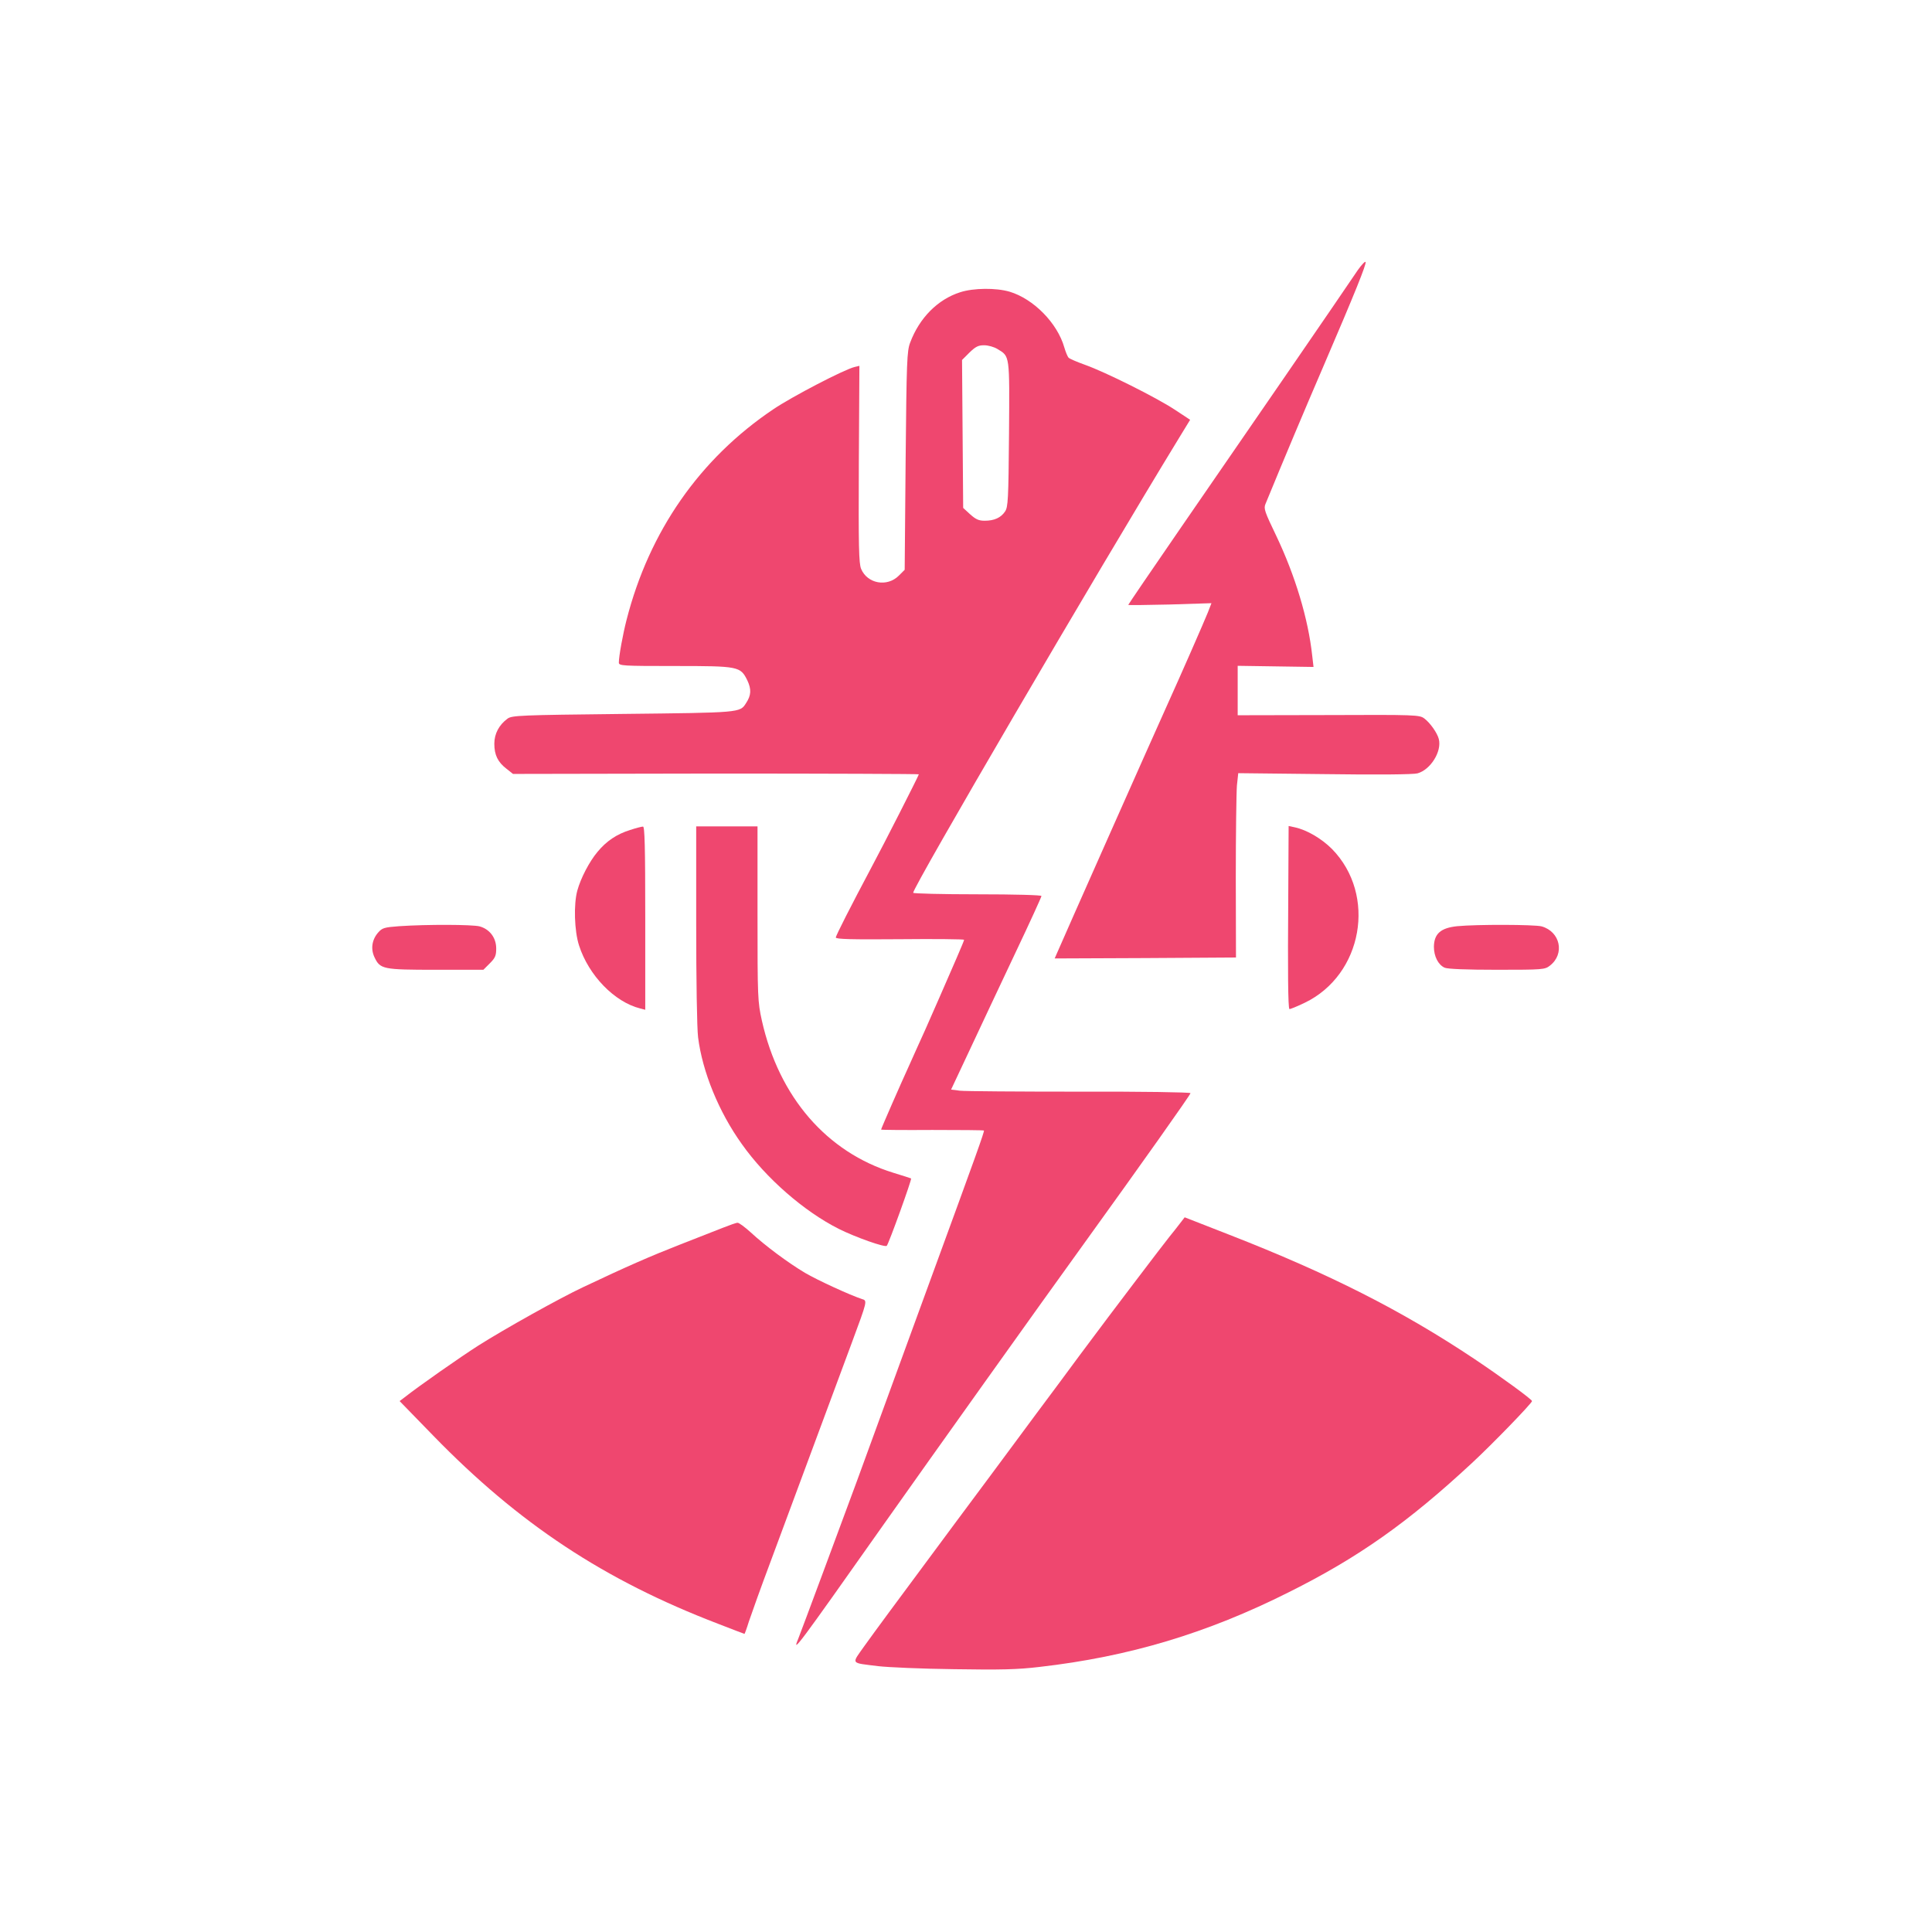
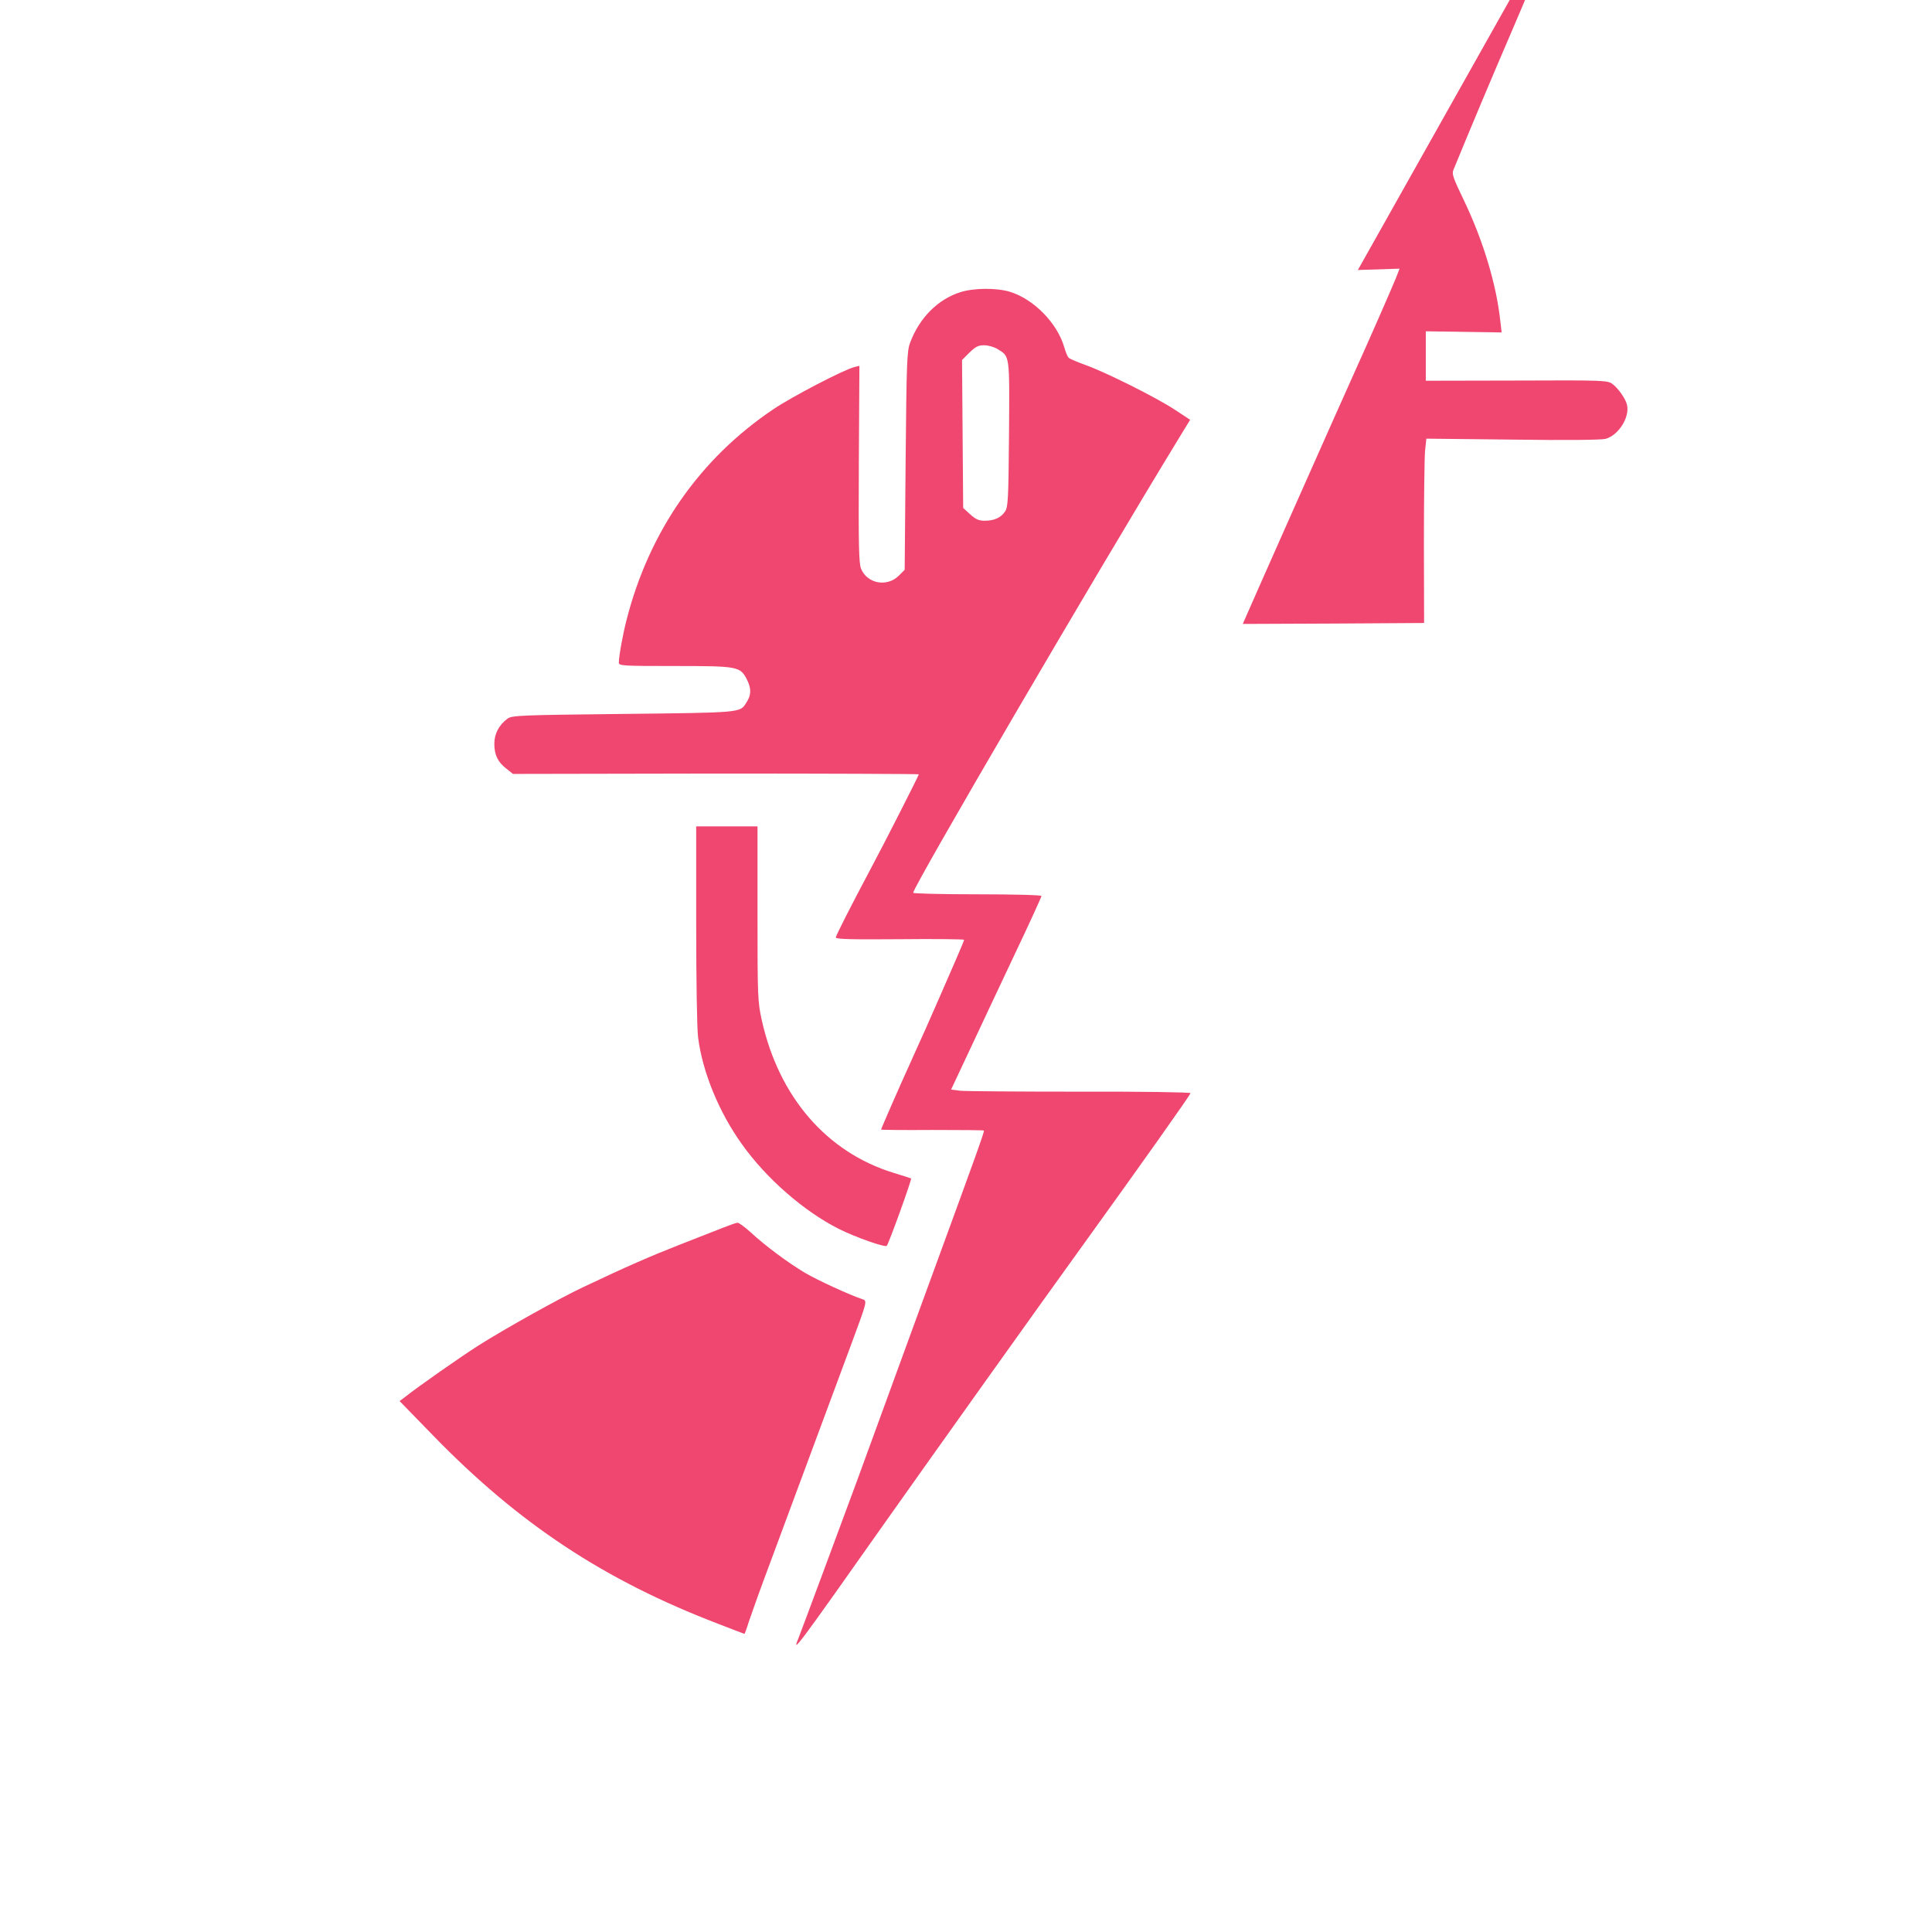
<svg xmlns="http://www.w3.org/2000/svg" version="1.0" width="1024pt" height="1024pt" viewBox="0 0 1024 1024" preserveAspectRatio="xMidYMid meet">
  <g transform="translate(0,1024) scale(0.1,-0.1)" fill="#EF476F" stroke="none">
-     <path d="M7197 8809 c-20 -30 -83 -122 -139 -204 -57 -83 -168 -245 -247 -360 -80 -116 -174 -253 -210 -305 -36 -52 -190 -276 -343 -498 -153 -222 -278 -406 -278 -408 0 -2 99 -1 220 2 l221 7 -19 -49 c-21 -52 -144 -333 -217 -494 -51 -112 -561 -1260 -581 -1308 l-14 -32 480 2 481 3 -1 423 c0 233 3 453 6 489 l7 65 458 -5 c281 -4 471 -2 492 4 69 19 130 116 113 182 -8 32 -46 86 -77 109 -25 19 -47 20 -508 18 l-481 -1 0 131 0 131 201 -3 201 -3 -7 60 c-21 195 -90 424 -191 636 -60 125 -67 143 -57 167 99 241 205 493 308 732 168 391 227 538 223 551 -2 6 -20 -13 -41 -42z" />
+     <path d="M7197 8809 l221 7 -19 -49 c-21 -52 -144 -333 -217 -494 -51 -112 -561 -1260 -581 -1308 l-14 -32 480 2 481 3 -1 423 c0 233 3 453 6 489 l7 65 458 -5 c281 -4 471 -2 492 4 69 19 130 116 113 182 -8 32 -46 86 -77 109 -25 19 -47 20 -508 18 l-481 -1 0 131 0 131 201 -3 201 -3 -7 60 c-21 195 -90 424 -191 636 -60 125 -67 143 -57 167 99 241 205 493 308 732 168 391 227 538 223 551 -2 6 -20 -13 -41 -42z" />
    <path d="M5089 8691 c-119 -38 -216 -136 -265 -267 -17 -45 -19 -96 -24 -626 l-5 -578 -31 -31 c-62 -62 -167 -43 -200 36 -12 30 -14 118 -12 556 l3 520 -25 -6 c-53 -12 -332 -157 -431 -224 -390 -262 -658 -647 -778 -1116 -20 -78 -41 -193 -41 -227 0 -17 21 -18 296 -18 341 0 348 -2 385 -76 22 -47 21 -79 -7 -121 -32 -51 -29 -50 -654 -57 -544 -6 -587 -8 -610 -25 -45 -33 -70 -80 -70 -133 0 -60 19 -98 65 -133 l34 -27 1076 2 c591 0 1075 -2 1075 -4 0 -6 -187 -374 -250 -491 -111 -209 -190 -364 -190 -374 0 -9 86 -11 340 -9 187 2 340 0 340 -3 0 -4 -18 -46 -39 -95 -21 -49 -62 -143 -91 -209 -29 -66 -64 -145 -77 -175 -14 -30 -33 -73 -43 -95 -10 -22 -29 -65 -43 -96 -37 -80 -147 -331 -147 -336 0 -2 122 -3 271 -2 149 0 272 -1 274 -3 4 -4 -44 -137 -275 -768 -61 -168 -166 -453 -232 -635 -66 -181 -142 -388 -168 -460 -72 -195 -299 -807 -310 -833 -34 -81 0 -35 450 603 255 361 840 1182 1070 1500 300 416 560 783 560 791 0 5 -264 9 -588 8 -323 0 -608 2 -634 5 l-47 6 101 215 c55 118 163 347 239 508 77 162 139 298 139 303 0 5 -141 9 -340 9 -187 0 -340 4 -340 8 0 32 967 1687 1413 2417 l55 90 -82 54 c-97 64 -365 198 -474 237 -42 15 -82 32 -88 38 -6 6 -16 31 -23 55 -37 129 -163 257 -290 295 -72 21 -191 20 -262 -3z m198 -301 c66 -40 64 -28 61 -451 -3 -347 -5 -386 -21 -410 -22 -33 -57 -49 -108 -49 -31 0 -47 7 -77 34 l-37 34 -3 392 -3 392 39 39 c33 32 47 39 78 39 22 0 53 -9 71 -20z" />
-     <path d="M3340 5841 c-71 -22 -126 -59 -173 -116 -43 -51 -89 -139 -107 -205 -20 -72 -16 -214 9 -291 51 -159 188 -300 324 -334 l27 -7 0 486 c0 382 -3 486 -12 485 -7 0 -38 -8 -68 -18z" />
    <path d="M3690 5342 c0 -295 4 -553 10 -600 23 -183 110 -396 232 -566 128 -181 329 -356 513 -449 90 -45 246 -100 255 -90 11 12 134 353 129 357 -2 1 -44 15 -94 30 -353 109 -606 401 -697 807 -22 101 -23 118 -23 566 l0 463 -162 0 -163 0 0 -518z" />
-     <path d="M6828 5483 c-3 -398 -1 -583 6 -591 3 -2 39 13 81 33 308 148 383 572 145 815 -56 56 -133 101 -197 115 l-33 7 -2 -379z" />
-     <path d="M2116 5331 c-80 -6 -90 -9 -112 -34 -33 -38 -40 -87 -19 -131 30 -63 44 -66 326 -66 l251 0 34 34 c29 29 34 41 34 79 0 56 -34 102 -88 117 -39 10 -277 11 -426 1z" />
-     <path d="M7724 5331 c-88 -9 -123 -40 -124 -109 0 -51 23 -96 57 -111 15 -7 116 -11 277 -11 245 0 254 1 281 22 80 62 55 180 -44 208 -38 10 -343 11 -447 1z" />
-     <path d="M6252 3753 c-15 -20 -39 -50 -53 -67 -25 -30 -345 -452 -418 -551 -21 -27 -96 -129 -167 -225 -72 -96 -177 -238 -234 -315 -57 -77 -197 -266 -312 -420 -365 -492 -421 -568 -485 -657 -71 -101 -79 -90 72 -109 50 -6 230 -14 400 -16 249 -4 338 -2 455 12 473 54 887 178 1321 396 369 184 632 370 971 685 108 100 318 317 318 328 0 9 -166 130 -305 223 -385 257 -770 452 -1298 658 l-238 93 -27 -35z" />
    <path d="M3830 3732 c-36 -14 -138 -54 -227 -89 -151 -59 -280 -115 -514 -226 -123 -58 -412 -219 -554 -309 -94 -60 -316 -215 -393 -276 l-24 -18 179 -184 c453 -466 905 -765 1508 -996 77 -30 140 -54 141 -54 1 0 12 29 23 65 12 36 64 182 117 323 160 431 359 967 428 1153 84 227 84 225 54 234 -61 20 -234 99 -302 139 -87 52 -208 141 -288 215 -31 28 -62 51 -69 50 -8 0 -43 -13 -79 -27z" />
  </g>
</svg>